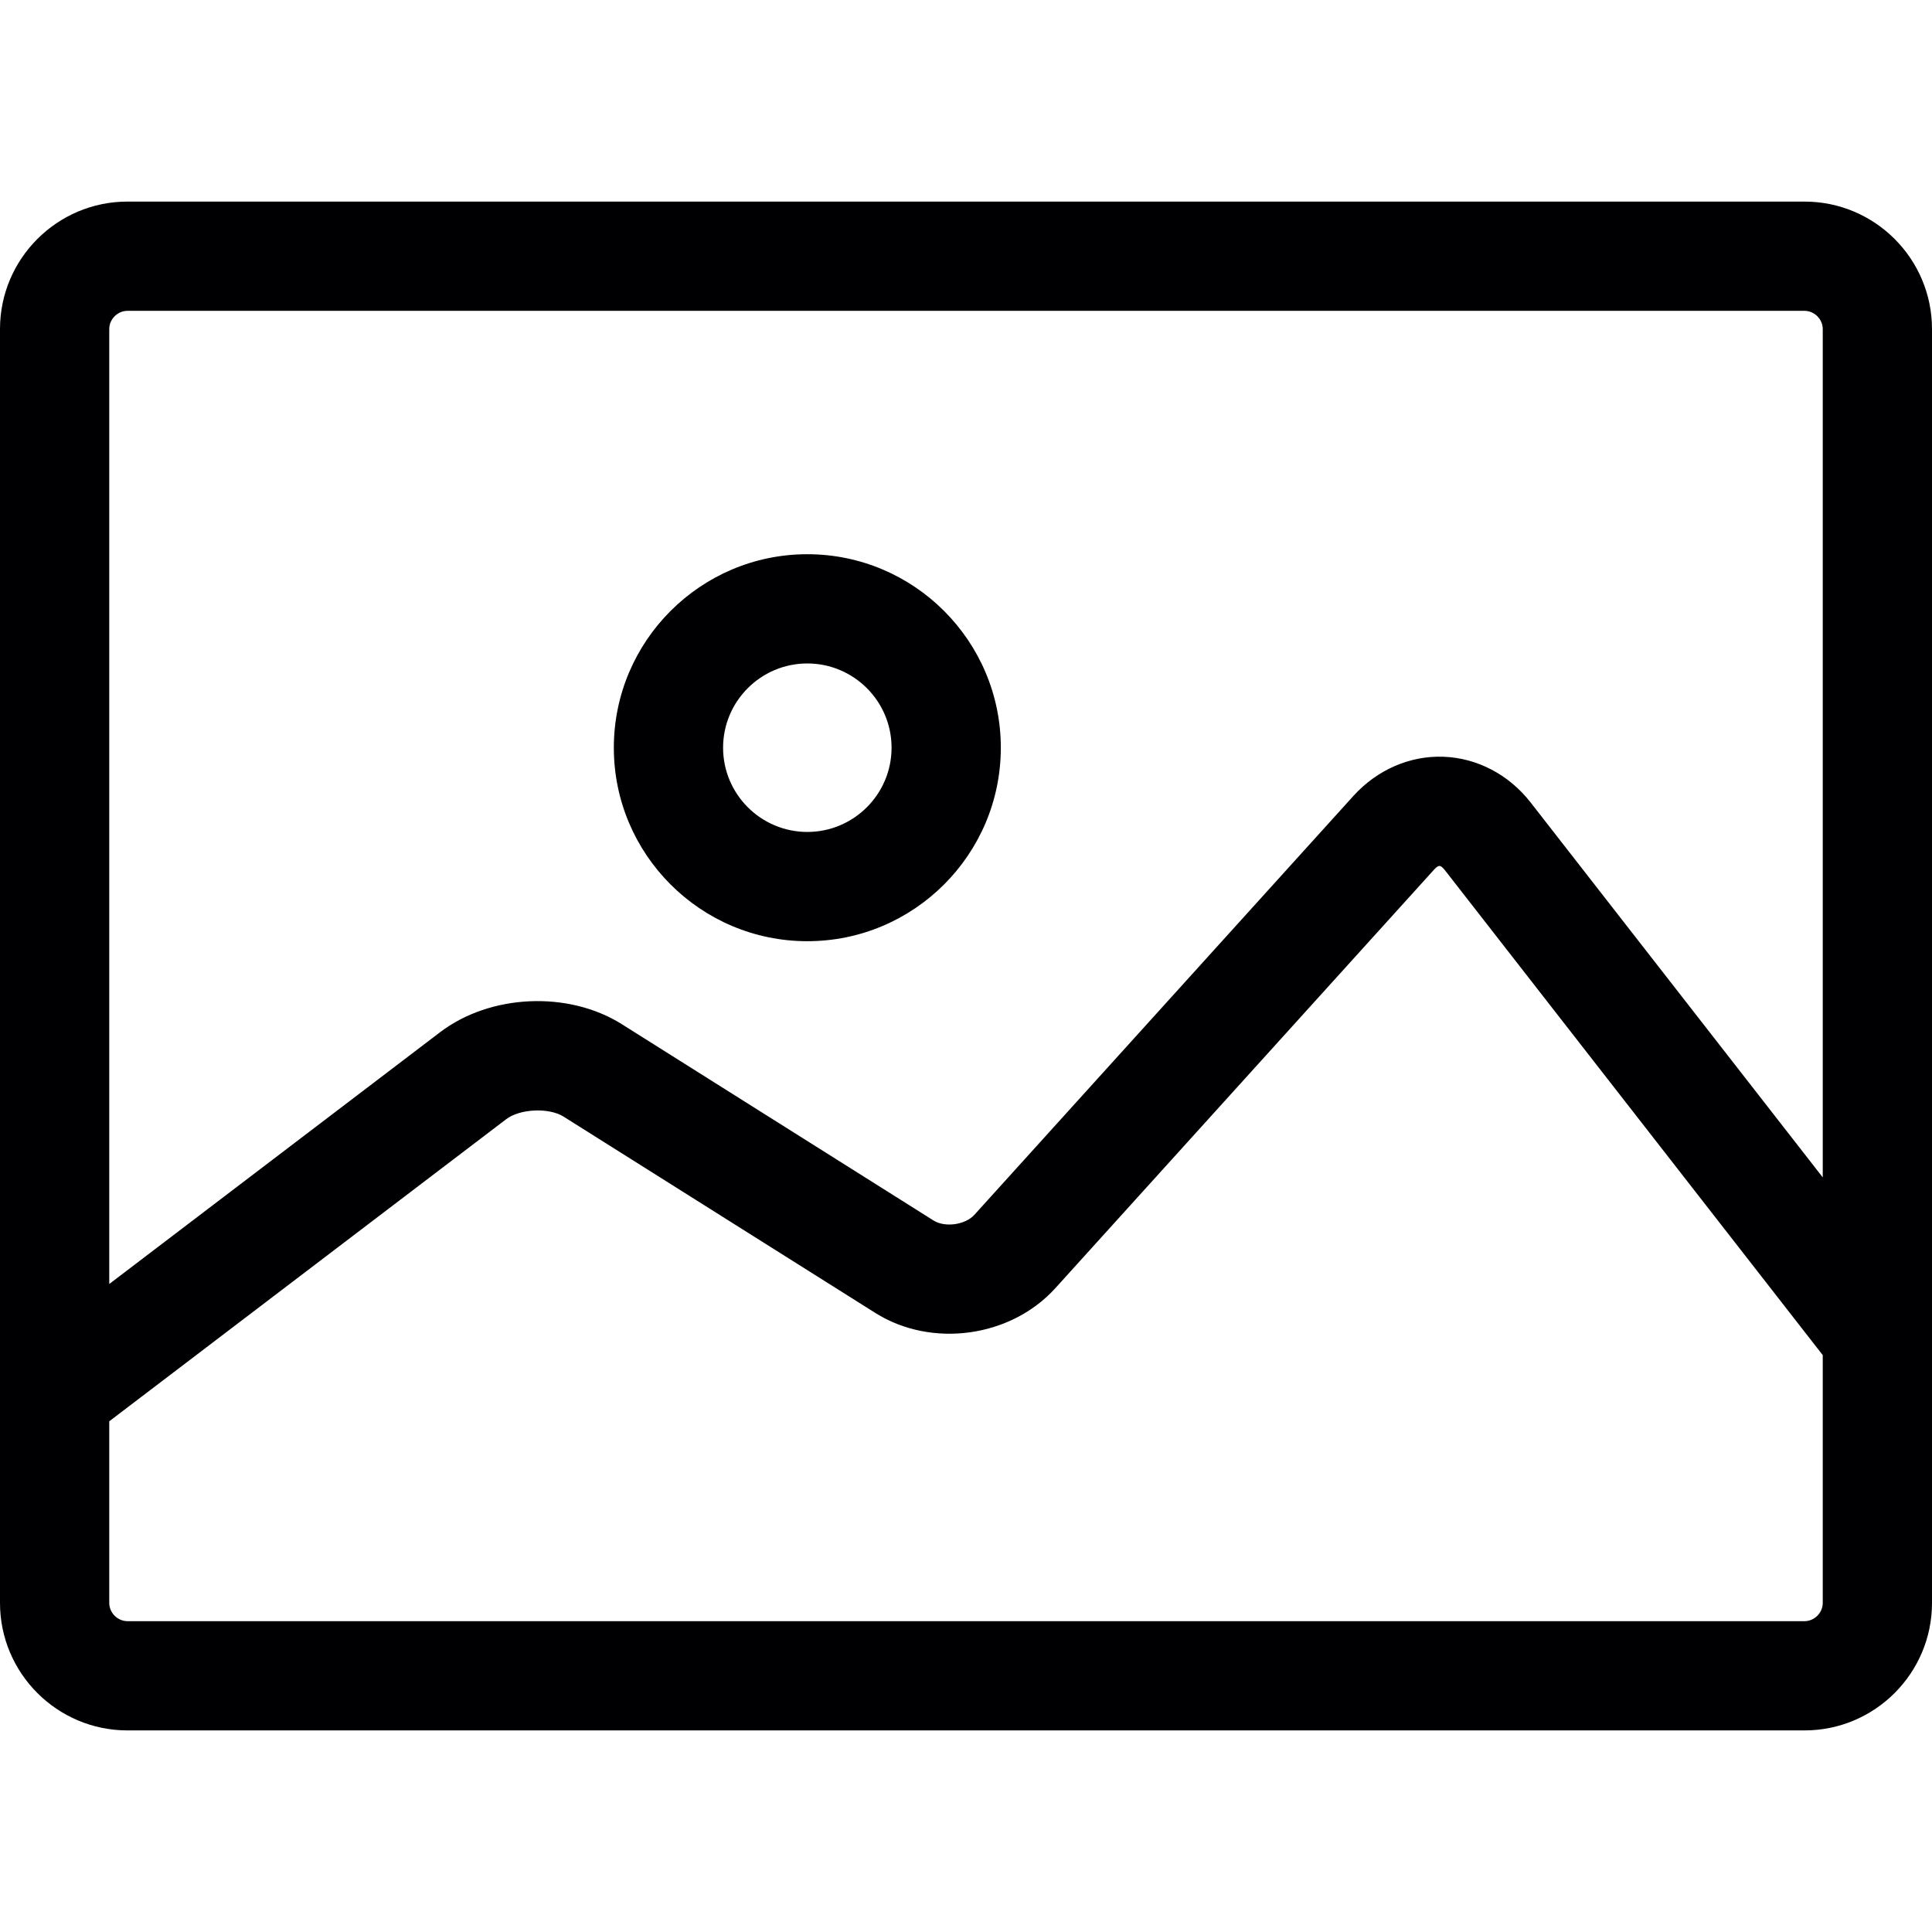
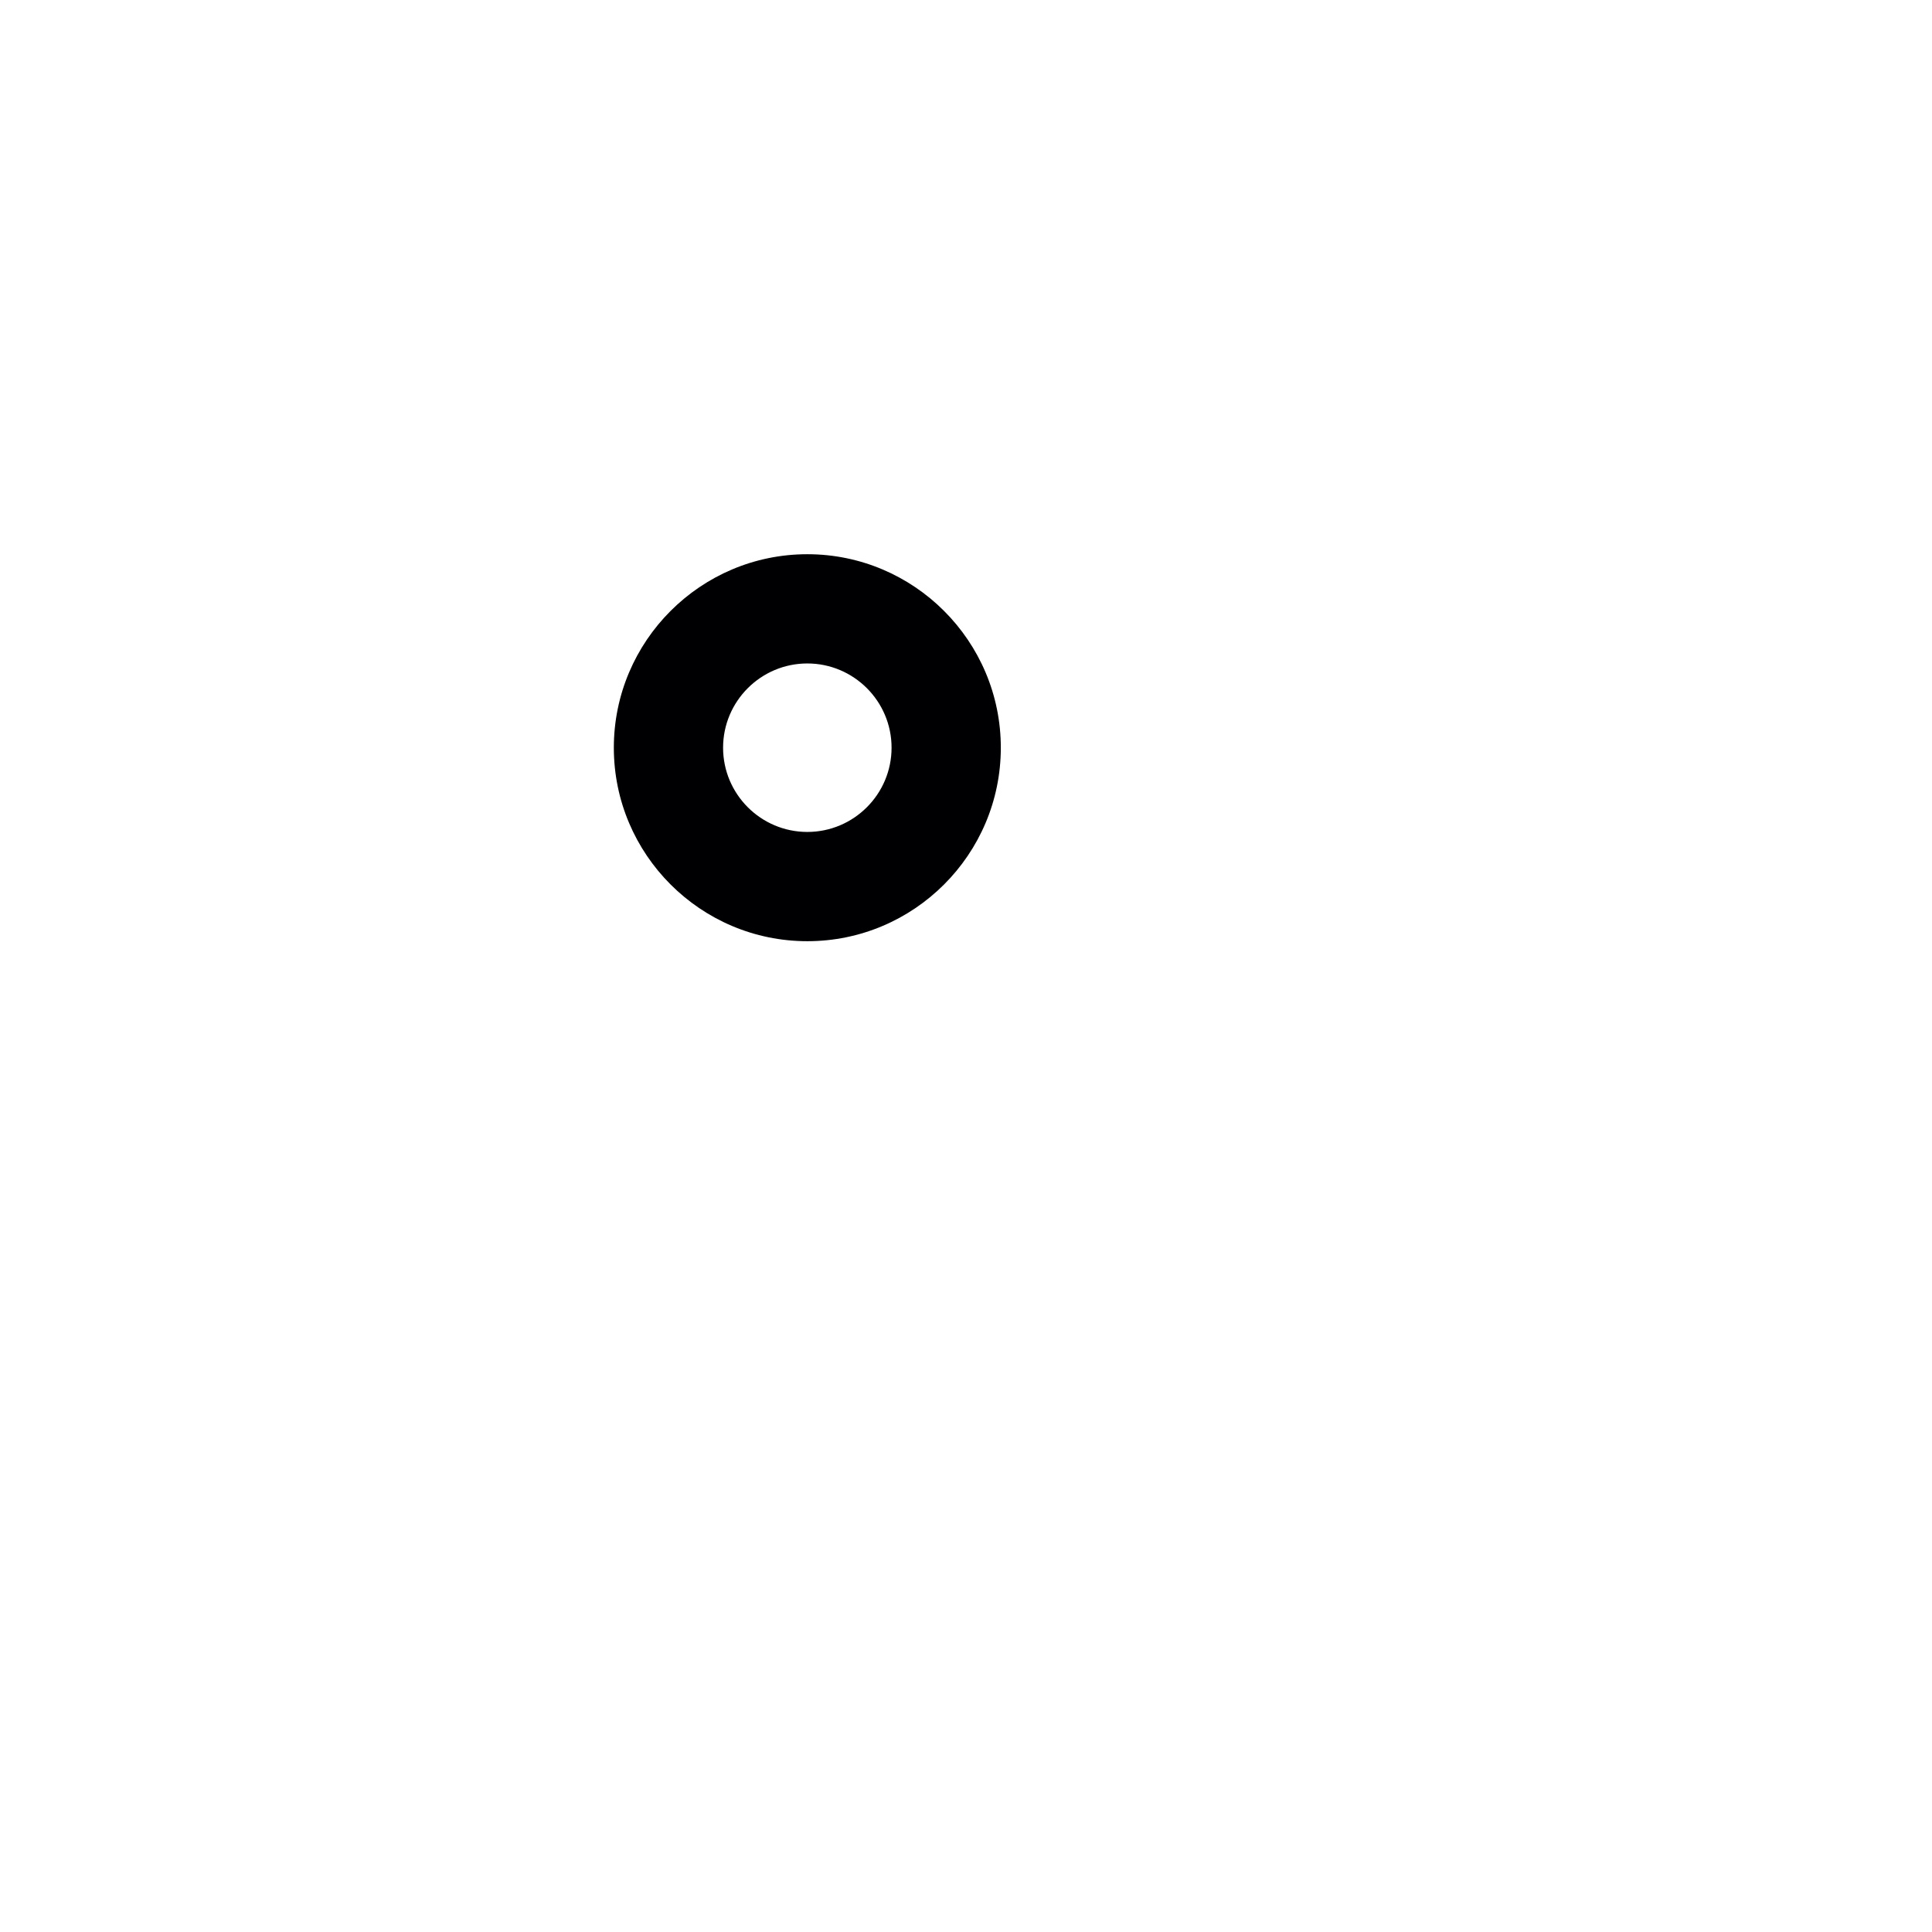
<svg xmlns="http://www.w3.org/2000/svg" height="800px" width="800px" version="1.1" id="Capa_1" viewBox="0 0 265.257 265.257" xml:space="preserve">
  <g>
-     <path style="fill:#000002;" d="M247.757,27.677H17.5c-9.649,0-17.5,7.851-17.5,17.5V220.08c0,9.65,7.851,17.5,17.5,17.5h230.257   c9.649,0,17.5-7.85,17.5-17.5V45.177C265.257,35.528,257.407,27.677,247.757,27.677z M17.5,42.677h230.257   c1.355,0,2.5,1.145,2.5,2.5v116.474l-40.108-51.474c-2.976-3.819-7.332-6.108-11.952-6.278c-4.619-0.173-9.132,1.791-12.382,5.382   l-52.039,57.512c-1.253,1.384-4.033,1.766-5.614,0.772l-42.788-26.946c-7.332-4.619-18.063-4.143-24.958,1.105L15,176.288V45.177   C15,43.822,16.145,42.677,17.5,42.677z M247.757,222.58H17.5c-1.355,0-2.5-1.145-2.5-2.5v-24.942l54.501-41.478   c1.893-1.44,5.87-1.616,7.881-0.349l42.788,26.946c7.734,4.871,18.596,3.377,24.729-3.4l52.039-57.512   c0.312-0.345,0.535-0.45,0.708-0.457c0.131,0.005,0.385,0.141,0.671,0.508l51.94,66.658v34.025   C250.257,221.435,249.112,222.58,247.757,222.58z" />
    <path style="fill:#000002;" d="M110.843,129.224c14.649,0,26.566-11.917,26.566-26.566s-11.918-26.566-26.566-26.566   c-14.649,0-26.566,11.918-26.566,26.566S96.194,129.224,110.843,129.224z M110.843,91.091c6.378,0,11.566,5.188,11.566,11.566   c0,6.378-5.188,11.566-11.566,11.566c-6.378,0-11.566-5.188-11.566-11.566C99.277,96.28,104.465,91.091,110.843,91.091z" />
  </g>
</svg>